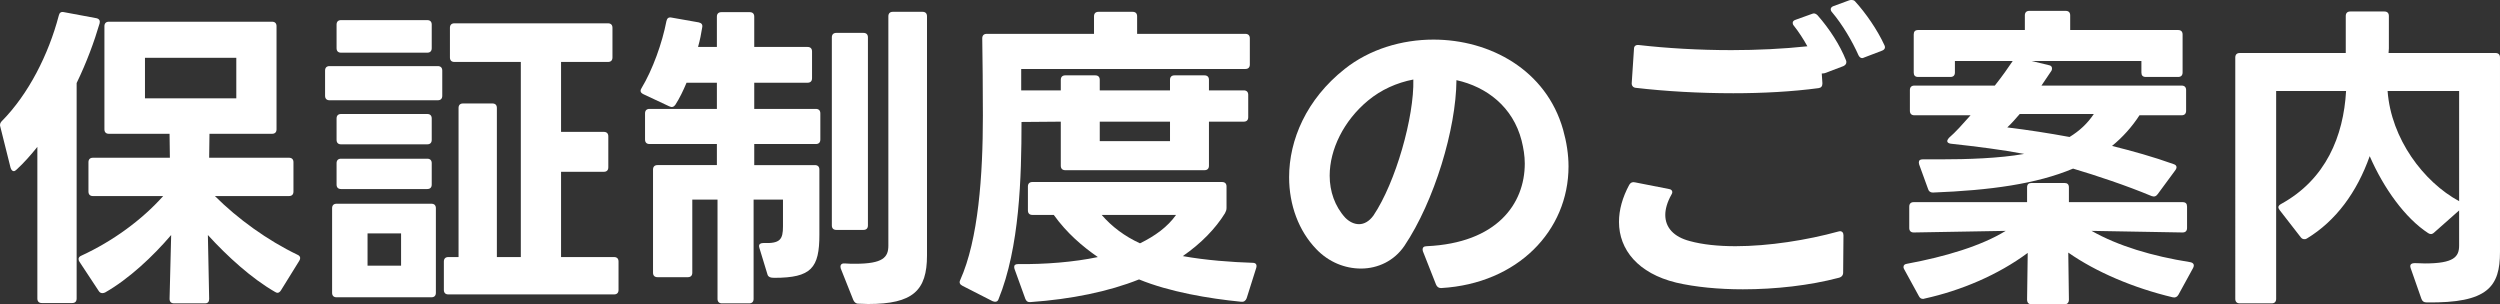
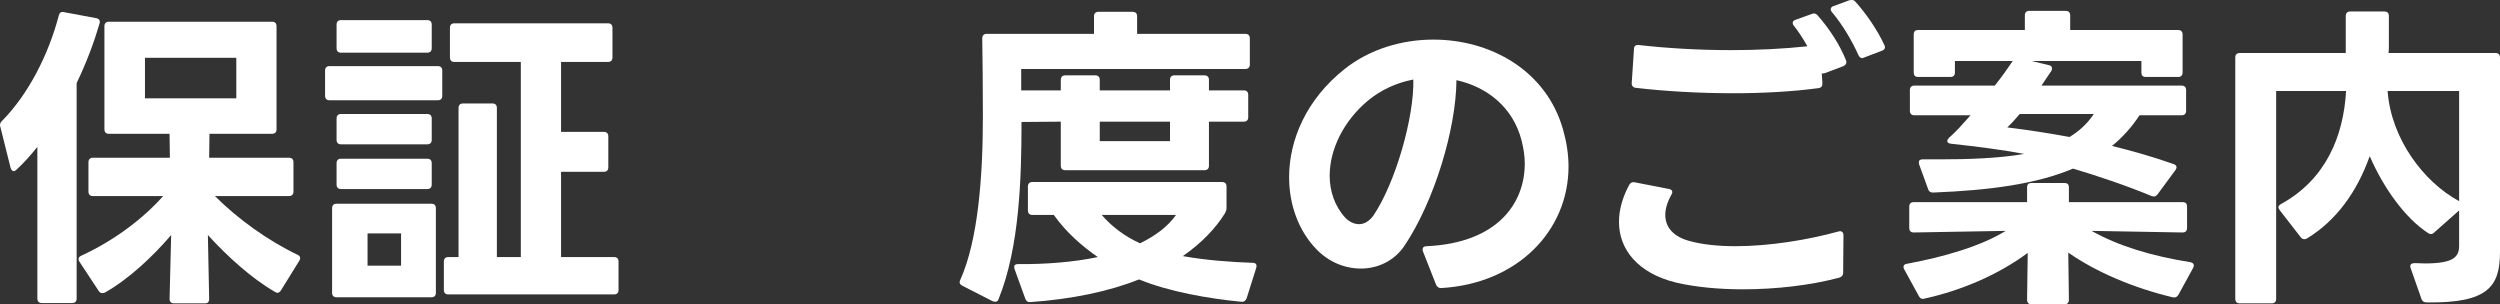
<svg xmlns="http://www.w3.org/2000/svg" id="_レイヤー_2" data-name="レイヤー 2" width="156.58" height="19.06" viewBox="0 0 156.58 19.06">
  <rect x="0" y="0" width="156.58" height="19.06" fill="#333333" stroke="none" />
  <defs>
    <style>
      .cls-1 {
        fill: #fff;
        stroke-width: 0px;
      }
    </style>
  </defs>
  <g id="_メニュー" data-name="メニュー">
    <g>
      <path class="cls-1" d="M4.52,18.98h-1.9c-.18,0-.28-.1-.28-.28v-9.5c-.42.52-.84,1-1.3,1.42-.06.06-.12.1-.18.1-.08,0-.16-.08-.2-.22L.02,7.94s-.02-.06-.02-.1c0-.1.04-.18.12-.26C1.78,5.9,3.04,3.42,3.68.98c.04-.18.14-.26.32-.22l2.04.38c.18.04.24.16.2.32-.34,1.16-.82,2.46-1.44,3.74v13.5c0,.18-.1.28-.28.28ZM5.54,12v-1.84c0-.18.1-.28.28-.28h4.82l-.02-1.5h-3.8c-.18,0-.28-.1-.28-.28V1.64c0-.18.1-.28.28-.28h10.22c.18,0,.28.1.28.28v6.46c0,.18-.1.28-.28.28h-3.92l-.02,1.5h5c.18,0,.28.1.28.28v1.84c0,.18-.1.28-.28.28h-4.64c1.42,1.42,3.3,2.78,5.18,3.68.1.04.16.12.16.2,0,.06-.02.12-.06.18l-1.14,1.84c-.06.1-.14.16-.22.16-.04,0-.1-.02-.16-.06-1.46-.84-2.98-2.22-4.2-3.56l.08,4c0,.18-.08.28-.26.28h-1.94c-.18,0-.28-.1-.28-.28l.1-4c-1.14,1.34-2.66,2.76-4.14,3.6-.06.02-.1.04-.16.04-.1,0-.18-.04-.24-.14l-1.2-1.82c-.04-.06-.06-.12-.06-.18,0-.08.06-.16.16-.2,2-.92,3.82-2.26,5.14-3.74h-4.4c-.18,0-.28-.1-.28-.28ZM14.8,3.62h-5.72v2.54h5.72v-2.54Z" />
      <path class="cls-1" d="M20.36,6v-1.58c0-.18.1-.28.28-.28h6.78c.18,0,.28.1.28.28v1.58c0,.18-.1.28-.28.28h-6.78c-.18,0-.28-.1-.28-.28ZM21.08,12.76h5.94c.18,0,.28.1.28.28v5.3c0,.18-.1.28-.28.28h-5.94c-.18,0-.28-.1-.28-.28v-5.3c0-.18.1-.28.28-.28ZM21.36,1.26h5.4c.18,0,.28.1.28.28v1.48c0,.18-.1.28-.28.28h-5.4c-.18,0-.28-.1-.28-.28v-1.48c0-.18.1-.28.28-.28ZM21.36,7.14h5.4c.18,0,.28.1.28.28v1.34c0,.18-.1.28-.28.28h-5.4c-.18,0-.28-.1-.28-.28v-1.34c0-.18.1-.28.28-.28ZM21.36,9.94h5.4c.18,0,.28.1.28.28v1.34c0,.18-.1.28-.28.28h-5.4c-.18,0-.28-.1-.28-.28v-1.34c0-.18.1-.28.28-.28ZM25.12,14.62h-2.1v2.02h2.1v-2.02ZM29,6.48h1.84c.18,0,.28.1.28.28v9.34h1.5V3.88h-4.16c-.18,0-.28-.1-.28-.28v-1.86c0-.18.1-.28.28-.28h9.62c.18,0,.28.1.28.28v1.86c0,.18-.1.28-.28.28h-2.94v4.38h2.68c.18,0,.28.1.28.28v1.94c0,.18-.1.28-.28.28h-2.68v5.34h3.32c.18,0,.28.1.28.28v1.78c0,.18-.1.28-.28.28h-10.38c-.18,0-.28-.1-.28-.28v-1.78c0-.18.1-.28.28-.28h.64V6.76c0-.18.1-.28.28-.28Z" />
-       <path class="cls-1" d="M43.08,17.36h-1.9c-.18,0-.28-.1-.28-.28v-6.46c0-.18.1-.28.28-.28h3.72v-1.32h-4.22c-.18,0-.28-.1-.28-.28v-1.64c0-.18.1-.28.28-.28h4.22v-1.64h-1.9c-.2.48-.44.98-.7,1.38-.1.14-.22.18-.38.1l-1.62-.76c-.12-.06-.18-.12-.18-.22,0-.04.02-.1.06-.16.7-1.16,1.3-2.84,1.56-4.2.04-.18.14-.26.32-.22l1.7.3c.18.04.26.14.22.32-.06.38-.14.8-.26,1.22h1.18v-1.9c0-.18.1-.28.28-.28h1.78c.18,0,.28.1.28.28v1.9h3.34c.18,0,.28.1.28.28v1.68c0,.18-.1.28-.28.28h-3.34v1.64h3.86c.18,0,.28.1.28.28v1.64c0,.18-.1.28-.28.28h-3.86v1.32h3.8c.18,0,.28.1.28.28v4.08c0,2.08-.5,2.7-2.82,2.7-.22,0-.4-.04-.44-.24l-.5-1.64s-.02-.08-.02-.1c0-.14.1-.2.28-.2,1.04.04,1.22-.22,1.22-1.04v-1.68h-1.84v6.22c0,.18-.1.28-.28.28h-1.7c-.18,0-.28-.1-.28-.28v-6.22h-1.58v4.58c0,.18-.1.28-.28.28ZM52.38,2.06h1.7c.18,0,.28.1.28.28v11.78c0,.18-.1.28-.28.28h-1.7c-.18,0-.28-.1-.28-.28V2.34c0-.18.1-.28.28-.28ZM52.64,16.7c0-.14.1-.22.28-.2.24.02.44.02.64.02,1.74,0,2.08-.4,2.08-1.14V1.02c0-.18.1-.28.28-.28h1.86c.18,0,.28.1.28.28v14.98c0,2.2-.88,3.04-3.68,3.04-.2,0-.4-.02-.62-.02-.16,0-.26-.1-.32-.24l-.78-1.96s-.02-.08-.02-.12Z" />
      <path class="cls-1" d="M62.54,18.74c-.04.12-.12.16-.22.16-.04,0-.1-.02-.16-.04l-1.88-.96c-.16-.08-.22-.2-.14-.36,1.14-2.54,1.42-6.56,1.42-10.3,0-1.3-.02-3.94-.04-4.84,0-.18.1-.28.28-.28h6.72v-1.1c0-.18.1-.28.28-.28h2.14c.18,0,.28.1.28.28v1.1h6.78c.18,0,.28.1.28.28v1.64c0,.18-.1.28-.28.28h-14.04v1.34h2.48v-.66c0-.18.1-.28.28-.28h1.88c.18,0,.28.1.28.28v.66h4.4v-.66c0-.18.1-.28.28-.28h1.88c.18,0,.28.1.28.28v.66h2.18c.18,0,.28.1.28.28v1.4c0,.18-.1.28-.28.28h-2.18v2.76c0,.18-.1.28-.28.28h-8.72c-.18,0-.28-.1-.28-.28v-2.76l-2.46.02c0,3.48-.12,7.86-1.44,11.1ZM64.38,13.18v-1.5c0-.18.1-.28.28-.28h11.88c.18,0,.28.1.28.28v1.34c0,.14-.04.22-.1.34-.58.94-1.48,1.88-2.64,2.68,1.44.26,3.08.38,4.38.42.2,0,.28.12.22.32l-.6,1.9c-.06.16-.18.24-.34.22-2.04-.2-4.5-.62-6.4-1.4-1.9.76-4.24,1.24-6.8,1.42h-.06c-.12,0-.2-.06-.26-.2l-.68-1.88s-.02-.08-.02-.12c0-.12.08-.18.24-.18,1.66.02,3.48-.12,5-.44-.98-.68-1.94-1.5-2.76-2.64h-1.34c-.18,0-.28-.1-.28-.28ZM73.28,7.62h-4.4v1.22h4.4v-1.22ZM71.4,15.24c.94-.46,1.72-1.02,2.26-1.78h-4.66c.64.74,1.44,1.34,2.4,1.78Z" />
      <path class="cls-1" d="M89.94,17.82l-.82-2.08s-.02-.08-.02-.12c0-.12.08-.2.26-.2,4.38-.2,6.14-2.64,6.14-5.18,0-.48-.08-.96-.2-1.44-.54-2.1-2.18-3.36-4.08-3.78-.02,3.04-1.38,7.58-3.26,10.38-.64.94-1.66,1.42-2.72,1.42-1,0-2.02-.4-2.8-1.22-1.1-1.14-1.7-2.76-1.7-4.5,0-2.34,1.08-4.88,3.48-6.78,1.56-1.24,3.58-1.84,5.56-1.84,3.54,0,7.06,1.9,8.12,5.64.22.78.34,1.56.34,2.3,0,4.04-3.2,7.34-7.96,7.62h-.04c-.14,0-.24-.08-.3-.22ZM84.26,13.64c.26.26.56.4.86.4.32,0,.64-.18.9-.54,1.4-2.08,2.56-6.2,2.5-8.52-1.04.2-2.02.64-2.84,1.32-1.52,1.26-2.4,3.06-2.4,4.7,0,.98.32,1.92.98,2.64Z" />
      <path class="cls-1" d="M102.04,11.58c.08-.14.2-.2.36-.16l2.14.42c.14.02.2.1.2.2,0,.04-.02.1-.06.16-.26.46-.38.9-.38,1.26,0,.8.54,1.38,1.54,1.64.8.22,1.78.32,2.86.32,2.08,0,4.48-.38,6.44-.92l.1-.02c.14,0,.22.1.22.26l-.02,2.34c0,.16-.1.28-.28.32-1.82.48-3.96.72-6,.72-1.52,0-2.98-.14-4.18-.42-2.38-.58-3.58-2.06-3.58-3.8,0-.76.22-1.54.64-2.32ZM114.18,4.6h-.08l.04.6v.04c0,.16-.08.26-.24.28-1.64.22-3.48.32-5.34.32-2.12,0-4.24-.12-6.12-.34-.16-.02-.26-.14-.24-.32l.14-2.12c0-.18.12-.26.3-.24,1.74.2,3.76.32,5.8.32,1.62,0,3.26-.08,4.76-.24-.24-.44-.54-.9-.84-1.28-.06-.06-.08-.14-.08-.18,0-.1.06-.16.18-.2l1-.36s.1-.04.14-.04c.08,0,.16.04.24.12.74.84,1.4,1.86,1.78,2.82.02.04.02.08.02.12,0,.1-.06.18-.18.24l-1.16.44s-.08.02-.12.02ZM114.84.38l.98-.36c.06-.02.1-.02.14-.02.1,0,.18.02.24.1.64.7,1.38,1.76,1.82,2.72.02.04.04.08.04.14,0,.1-.08.18-.2.22l-1.1.42s-.08.04-.12.04c-.1,0-.18-.06-.24-.18-.38-.86-1-1.92-1.66-2.7-.06-.06-.08-.14-.08-.18,0-.08.06-.16.18-.2Z" />
      <path class="cls-1" d="M119.22,16.72c0-.12.08-.18.22-.2,2.38-.44,4.66-1.12,6.18-2.06l-5.76.1c-.18,0-.28-.1-.28-.28v-1.34c0-.18.1-.28.28-.28h7.1v-.92c0-.2.1-.28.28-.28h2.06c.18,0,.28.08.28.28v.92h7.12c.2,0,.28.1.28.28v1.34c0,.18-.1.28-.28.28l-5.7-.1c1.66.94,3.78,1.58,6.18,1.96.2.04.28.16.18.36l-.92,1.68c-.08.14-.2.2-.36.16-2.44-.58-4.8-1.58-6.54-2.8l.04,2.94c0,.2-.1.3-.28.3h-2.06c-.18,0-.28-.1-.28-.3l.04-2.92c-1.86,1.38-4.18,2.36-6.46,2.86-.04.02-.08.02-.1.02-.12,0-.2-.06-.26-.18l-.92-1.68c-.04-.06-.04-.1-.04-.14ZM134.76,12.28c-1.58-.66-3.44-1.28-4.92-1.72-2.28.96-5.18,1.36-8.78,1.5-.16,0-.26-.08-.3-.22l-.56-1.54-.02-.12c0-.14.08-.2.24-.2h1.14c1.64,0,3.64-.06,5.22-.34-1.38-.26-2.94-.46-4.6-.64-.14-.02-.22-.08-.22-.16,0-.06.04-.12.1-.2.42-.36.88-.88,1.36-1.42h-3.52c-.18,0-.28-.1-.28-.28v-1.3c0-.18.1-.28.28-.28h5.04c.46-.58.84-1.12,1.12-1.54h-3.62v.72c0,.18-.1.28-.28.28h-2.02c-.2,0-.28-.1-.28-.28v-2.38c0-.18.08-.28.28-.28h6.68v-.92c0-.18.1-.28.28-.28h2.28c.18,0,.28.1.28.28v.92h6.76c.18,0,.28.1.28.28v2.38c0,.18-.1.28-.28.28h-2.02c-.2,0-.28-.1-.28-.28v-.72h-6.88l1.08.26c.14.02.2.1.2.2,0,.04,0,.1-.04.16l-.62.92h8.78c.18,0,.28.1.28.28v1.3c0,.18-.1.28-.28.28h-2.64c-.48.74-1.06,1.38-1.72,1.92,1.28.32,2.58.68,3.86,1.14.12.04.18.1.18.2,0,.04-.02.1-.06.16l-1.12,1.52c-.1.14-.22.18-.38.12ZM129.62,8.58c.62-.38,1.12-.84,1.52-1.44h-4.64c-.26.3-.52.6-.78.84,1.3.16,2.6.36,3.9.6Z" />
      <path class="cls-1" d="M142.28,19h-2c-.18,0-.28-.1-.28-.28V3.6c0-.18.1-.28.28-.28h6.64V1c0-.18.1-.28.28-.28h2.14c.18,0,.28.1.28.28v2.04c0,.1-.02.2-.02.28h6.7c.18,0,.28.1.28.28v12.18c0,2.16-.74,3.22-4.6,3.16-.16,0-.26-.06-.32-.22l-.68-1.94s-.02-.08-.02-.1c0-.14.1-.2.28-.2.24,0,.44.02.64.02,1.82,0,2.14-.42,2.14-1.12v-2.2l-1.56,1.38c-.06.06-.14.1-.2.1s-.12-.02-.18-.06c-1.44-.94-2.78-2.8-3.66-4.82-.8,2.26-2.12,4.06-3.94,5.16-.06.04-.1.04-.16.04-.08,0-.16-.04-.22-.12l-1.32-1.7c-.04-.06-.08-.12-.08-.18,0-.08.06-.14.16-.2,2.82-1.54,3.92-4.26,4.08-7.08h-4.38v13.02c0,.18-.1.28-.28.28ZM154.02,12.6v-6.9h-4.48c.22,3,2.26,5.7,4.48,6.9Z" />
    </g>
  </g>
</svg>